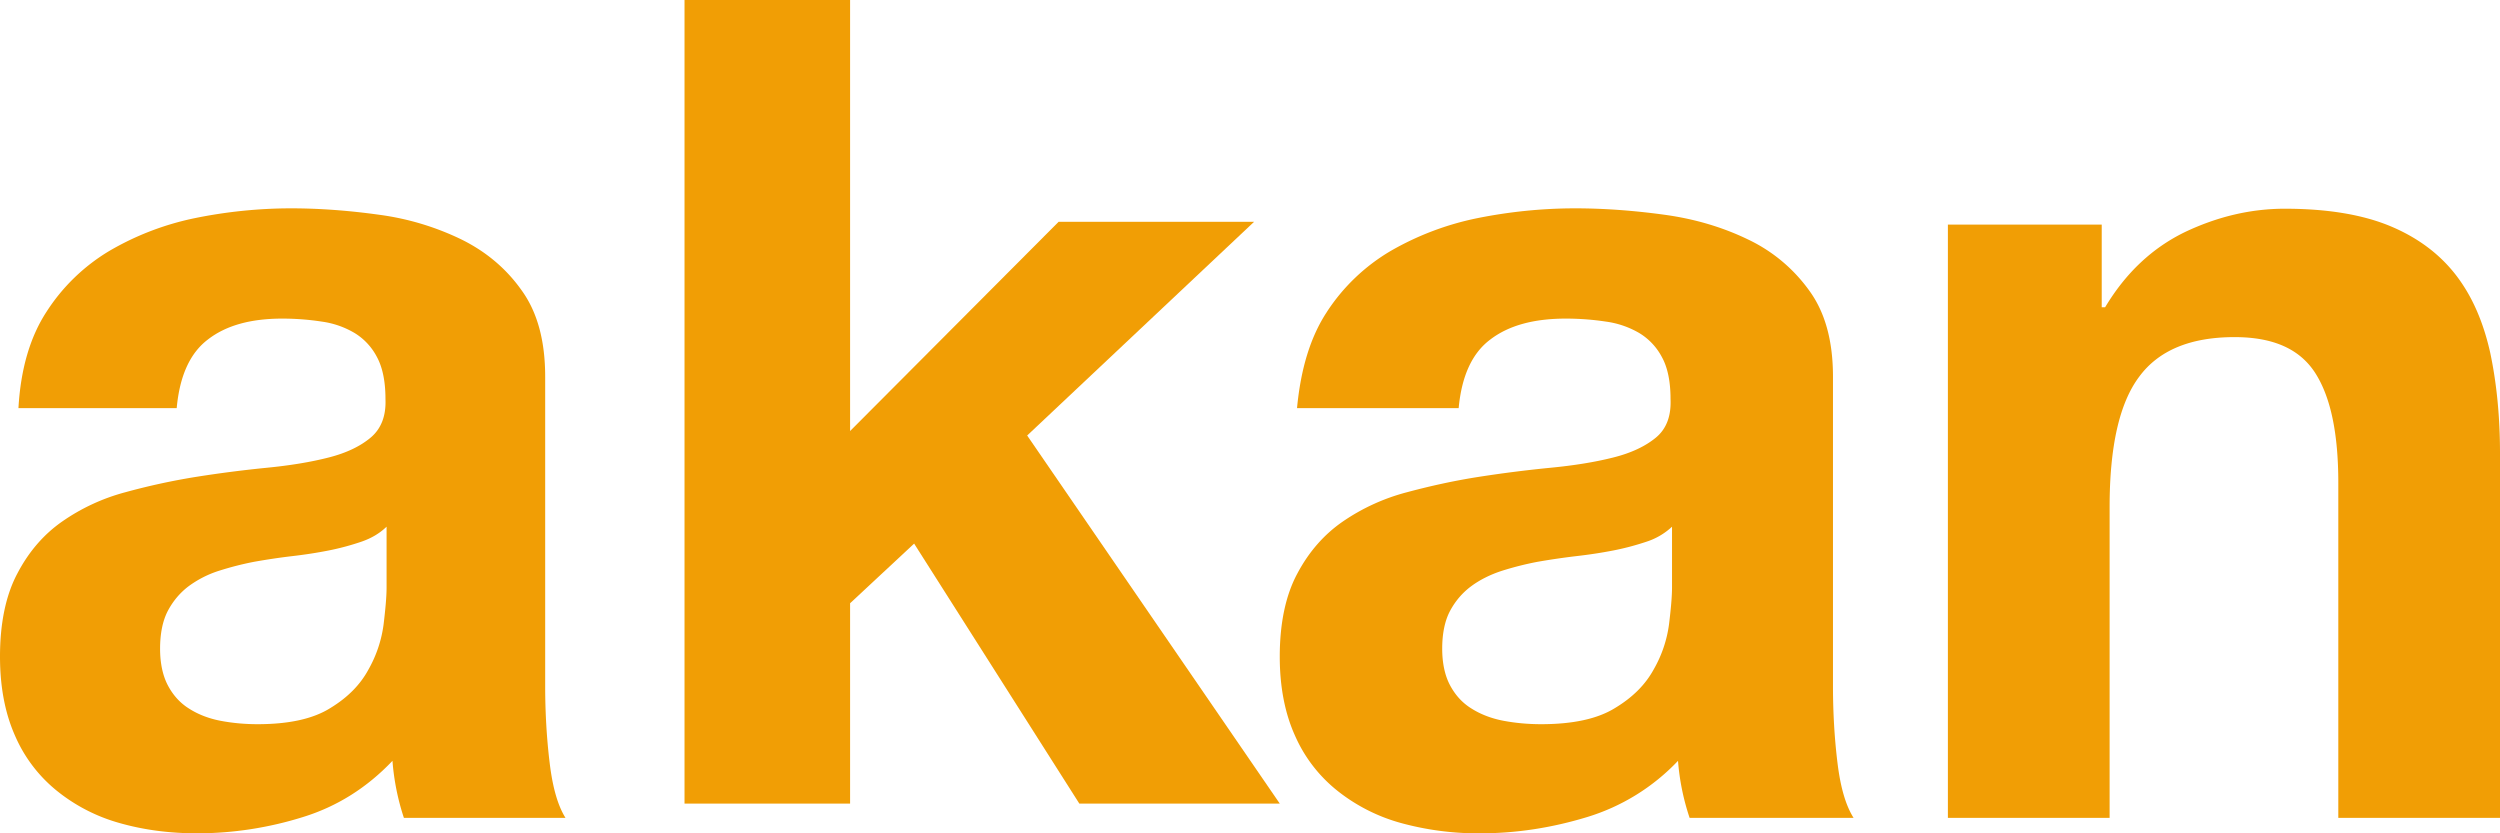
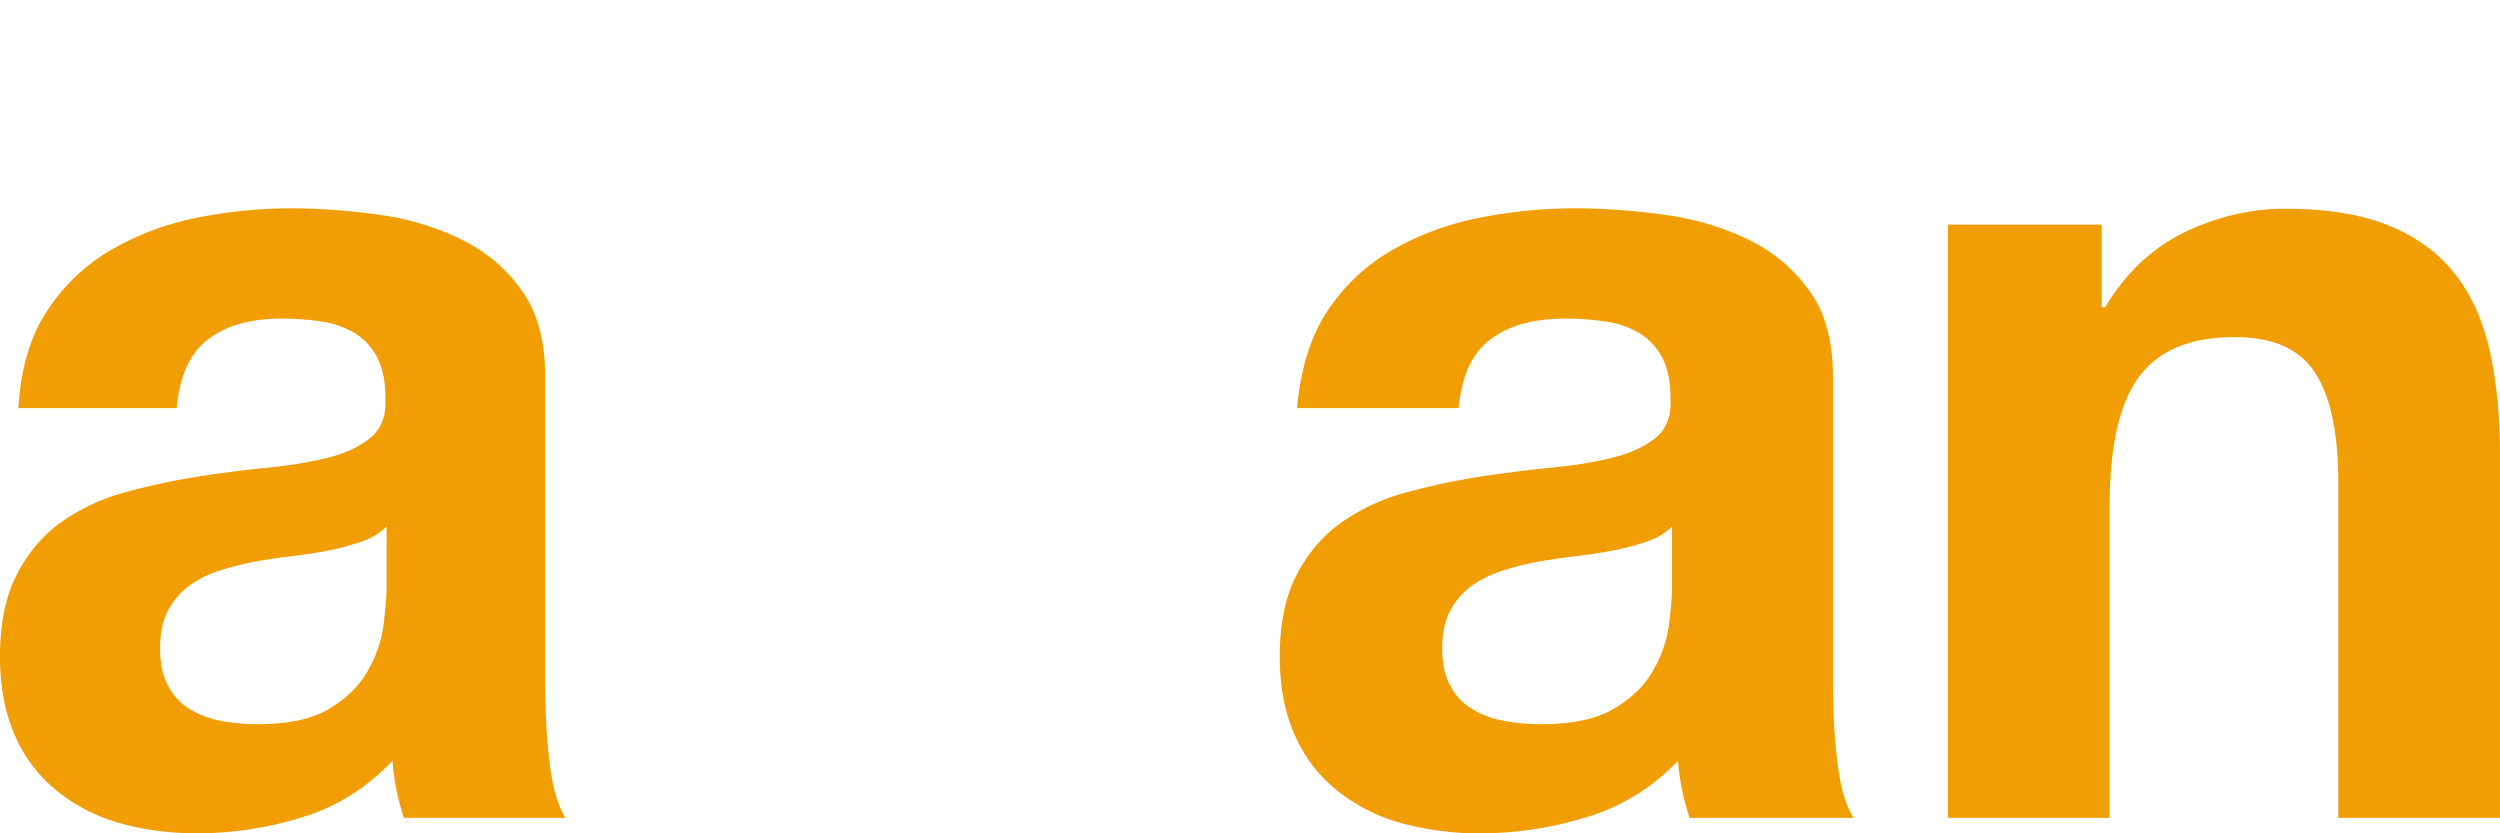
<svg xmlns="http://www.w3.org/2000/svg" viewBox="0 0 84 28">
  <g id="Welcome" stroke="none" stroke-width="1" fill="none" fill-rule="evenodd">
    <g id="01_landing-page" transform="translate(-103 -64)" fill="#F19E05" fill-rule="nonzero">
      <g id="Akan_logo_lys" transform="translate(103 64)">
-         <path id="Path" d="M28.563 0v14.483l7.006-7.03h6.568l-7.624 7.18L43 27h-6.735l-5.55-8.735-2.152 2.004V27H23V0z" />
        <path d="M12.134 18.204a8.573 8.573 0 01-1.09.292c-.385.076-.794.14-1.228.19-.434.051-.855.115-1.277.19-.396.077-.793.178-1.19.305a3.517 3.517 0 00-1.016.52c-.285.216-.52.495-.694.825-.173.33-.26.762-.26 1.27 0 .481.087.9.26 1.23.174.33.41.596.72.787.297.19.656.33 1.053.406.396.076.818.114 1.239.114 1.054 0 1.872-.178 2.454-.546.583-.355 1.004-.786 1.277-1.294a4.169 4.169 0 00.508-1.523c.062-.52.099-.926.099-1.23v-2.043c-.236.228-.52.393-.855.507M1.562 10.477a6.422 6.422 0 012.107-2.043A9.466 9.466 0 016.544 7.33 16.244 16.244 0 019.766 7c.98 0 1.971.076 2.975.216a9.068 9.068 0 012.751.824c.83.407 1.513.978 2.033 1.713.533.736.793 1.7.793 2.906v10.38c0 .9.05 1.763.15 2.588.098.825.272 1.434.532 1.853h-5.429a8.03 8.03 0 01-.384-1.916c-.855.9-1.859 1.535-3.012 1.89A11.93 11.93 0 016.631 28c-.93 0-1.797-.114-2.603-.343a5.859 5.859 0 01-2.107-1.078 4.852 4.852 0 01-1.413-1.853C.174 23.978 0 23.09 0 22.062c0-1.13.198-2.069.583-2.792.384-.736.892-1.32 1.512-1.751a6.739 6.739 0 012.107-.977 22.353 22.353 0 012.392-.52 41.646 41.646 0 012.367-.305c.78-.076 1.475-.19 2.07-.342.607-.153 1.078-.381 1.425-.673.347-.292.52-.723.496-1.294 0-.597-.1-1.066-.285-1.409a2.054 2.054 0 00-.756-.812 2.943 2.943 0 00-1.091-.38 8.72 8.72 0 00-1.339-.102c-1.053 0-1.883.229-2.49.698-.608.457-.955 1.23-1.054 2.31H.62c.074-1.32.396-2.399.942-3.236m69.056-2.931v2.778h.114c.691-1.154 1.584-1.992 2.678-2.525 1.095-.52 2.214-.786 3.358-.786 1.447 0 2.642.203 3.572.596.93.393 1.66.952 2.201 1.662.54.71.906 1.574 1.132 2.589.214 1.015.327 2.144.327 3.375V27.48h-5.433V16.225c0-1.65-.252-2.868-.767-3.68-.516-.812-1.409-1.218-2.717-1.218-1.484 0-2.553.444-3.207 1.332-.666.888-.993 2.348-.993 4.378V27.48h-5.434V7.546h5.17zM55.313 18.204a8.83 8.83 0 01-1.107.292c-.39.076-.805.14-1.245.19-.428.051-.868.115-1.296.19a10.51 10.51 0 00-1.207.305c-.39.127-.742.305-1.031.52-.29.216-.529.495-.705.825-.176.33-.264.762-.264 1.27 0 .481.088.9.264 1.23.176.33.415.596.73.787.302.19.666.33 1.069.406.402.076.83.114 1.258.114 1.069 0 1.899-.178 2.49-.546.59-.355 1.018-.786 1.295-1.294a4.127 4.127 0 00.516-1.523c.063-.52.1-.926.1-1.23v-2.043a2.282 2.282 0 01-.867.507zm-10.728-7.727a6.475 6.475 0 012.138-2.043A9.691 9.691 0 0149.64 7.33 16.718 16.718 0 0152.91 7c.994 0 2 .076 3.019.216 1.019.14 1.95.418 2.792.824a5.355 5.355 0 012.062 1.713c.541.736.805 1.7.805 2.906v10.38c0 .9.05 1.763.151 2.588.1.825.277 1.434.541 1.853h-5.509a7.936 7.936 0 01-.39-1.916 7.028 7.028 0 01-3.056 1.89c-1.17.356-2.364.546-3.596.546a9.78 9.78 0 01-2.642-.343 5.977 5.977 0 01-2.138-1.078 4.86 4.86 0 01-1.433-1.853c-.34-.748-.516-1.637-.516-2.664 0-1.13.201-2.069.591-2.792.39-.736.906-1.32 1.534-1.751a6.885 6.885 0 012.138-.977c.805-.216 1.61-.393 2.428-.52a42.853 42.853 0 012.402-.305c.792-.076 1.497-.19 2.1-.342.617-.153 1.094-.381 1.447-.673.352-.292.515-.723.49-1.294 0-.597-.1-1.066-.29-1.409a2.066 2.066 0 00-.766-.812 3.015 3.015 0 00-1.107-.38 8.976 8.976 0 00-1.358-.102c-1.07 0-1.912.229-2.528.698-.617.457-.969 1.23-1.07 2.31H43.58c.125-1.32.452-2.399 1.006-3.236z" id="Shape" />
      </g>
    </g>
  </g>
</svg>